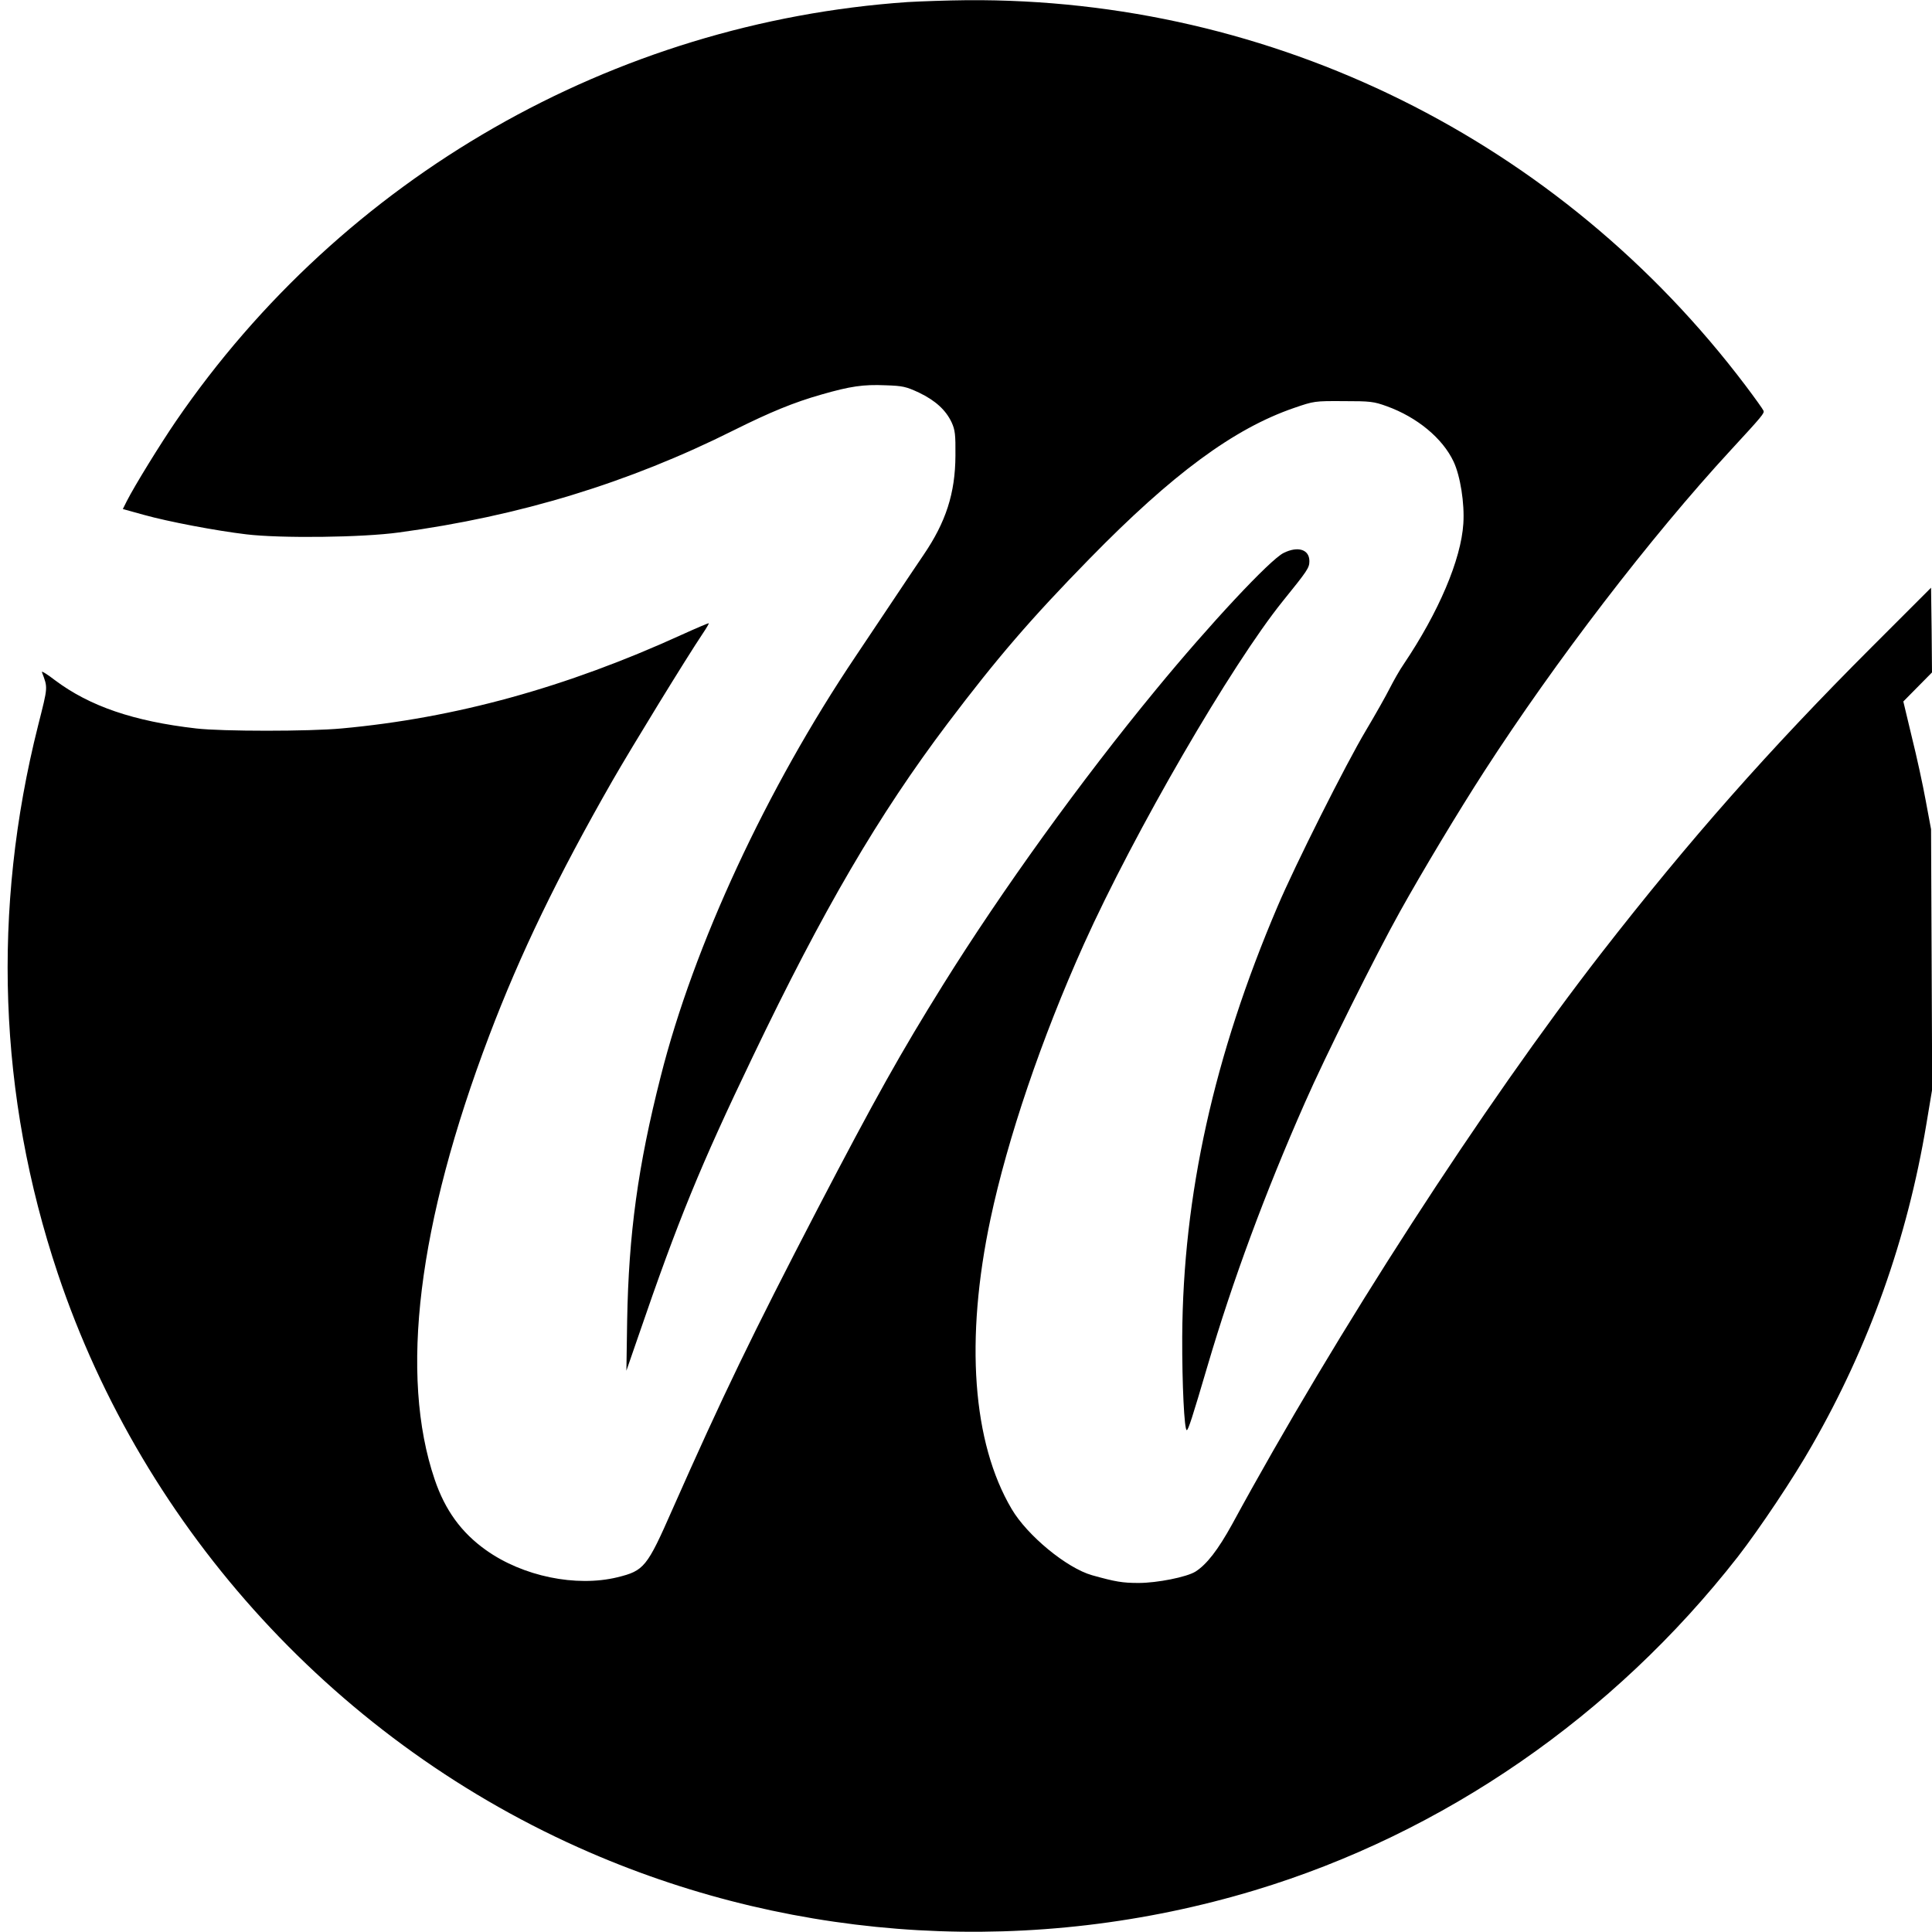
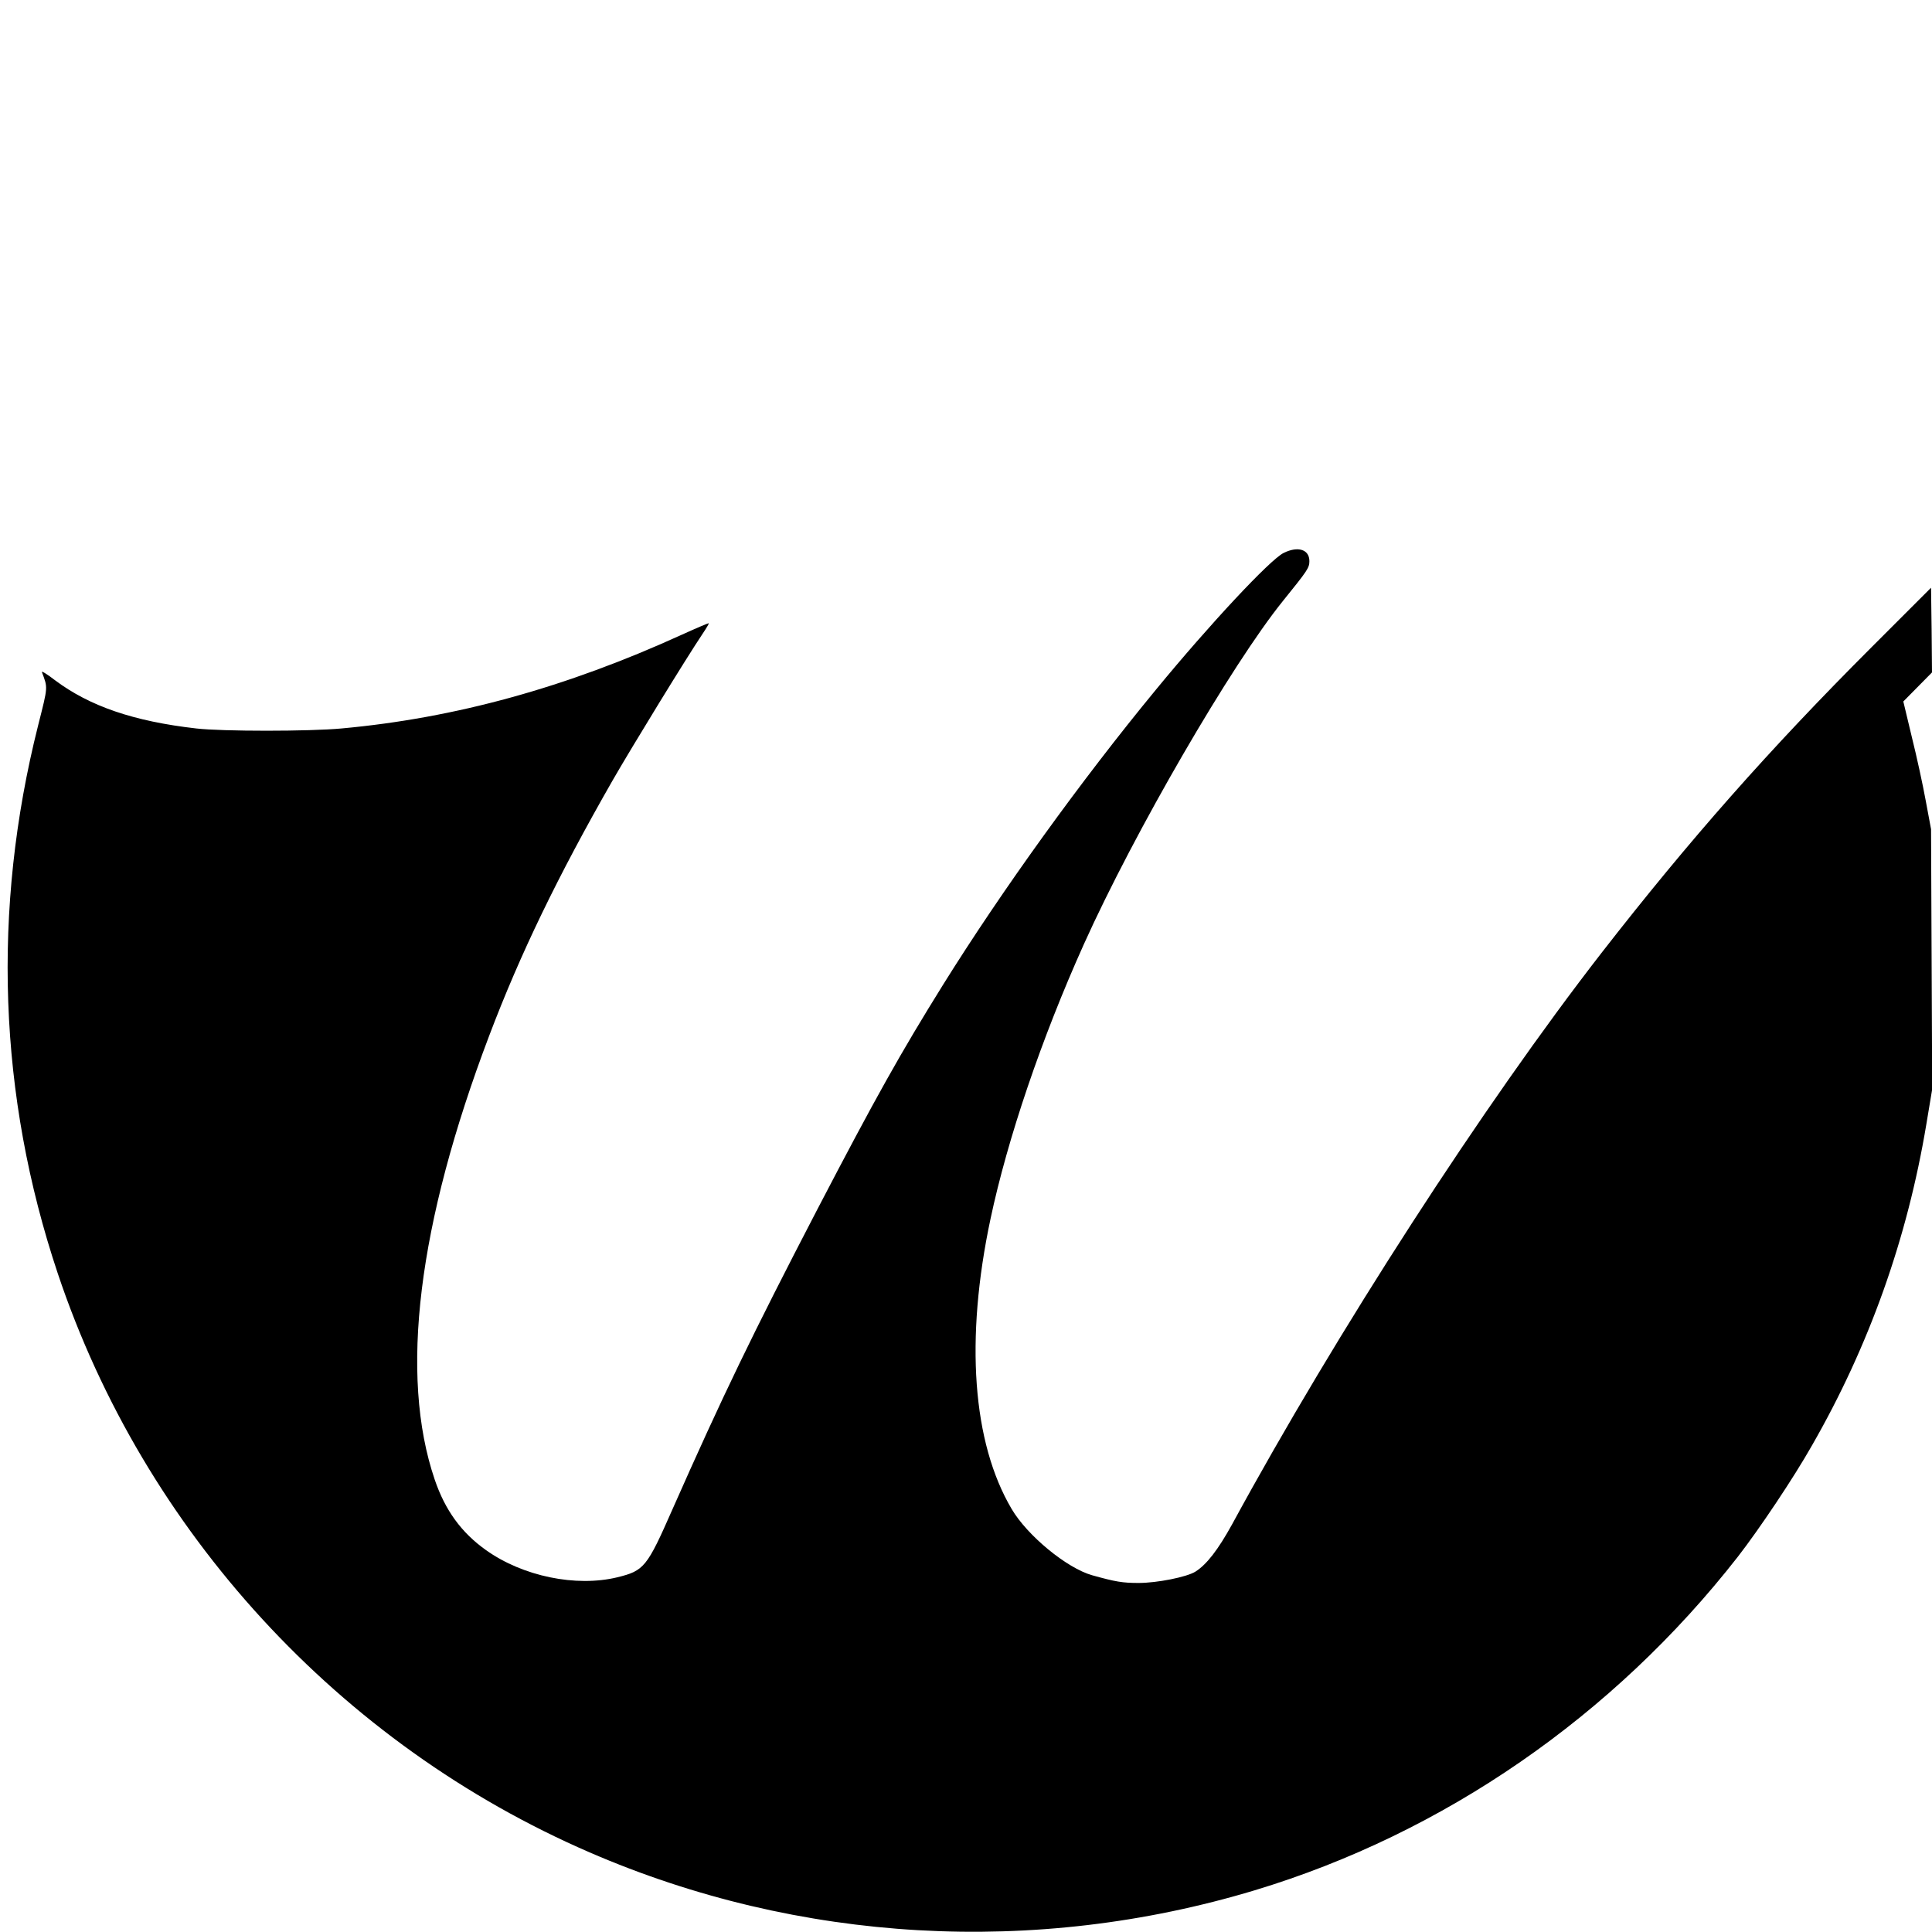
<svg xmlns="http://www.w3.org/2000/svg" version="1.0" width="1024pt" height="1024pt" viewBox="0 0 1024 1024" preserveAspectRatio="xMidYMid meet">
  <g transform="translate(0,1024) scale(0.1,-0.1)" fill="#000000" stroke="none">
-     <path d="M4810 10229 c-1561 -108 -2992 -928 -3878 -2222 -82 -120 -219 -342 -260 -423 l-21 -42 112 -31 c129 -36 382 -84 542 -103 182 -22 616 -17 810 10 638 86 1218 263 1775 542 191 95 316 147 464 189 153 44 222 54 339 49 92 -3 109 -7 178 -39 87 -42 142 -92 173 -158 18 -40 21 -63 20 -176 -1 -200 -51 -353 -169 -526 -35 -52 -106 -157 -157 -234 -51 -77 -143 -214 -204 -305 -470 -699 -857 -1531 -1032 -2225 -121 -475 -170 -836 -178 -1295 l-4 -265 64 185 c210 613 328 901 606 1480 372 777 666 1280 1032 1765 263 348 441 555 753 874 439 449 764 689 1084 799 105 36 108 37 261 36 143 0 161 -2 230 -27 161 -58 296 -170 354 -293 36 -76 59 -222 52 -329 -12 -191 -131 -470 -316 -745 -21 -30 -53 -87 -73 -126 -20 -40 -77 -141 -127 -225 -107 -179 -377 -717 -469 -934 -337 -790 -501 -1531 -505 -2280 -1 -252 11 -495 24 -495 8 0 29 65 110 340 134 455 305 917 516 1395 105 240 377 786 505 1015 118 212 309 530 446 742 376 582 879 1239 1307 1703 168 182 178 195 173 208 -3 8 -46 68 -95 133 -983 1301 -2505 2055 -4127 2043 -104 -1 -246 -6 -315 -10z" />
    <path d="M6803 7309 c-71 -35 -390 -376 -676 -724 -398 -483 -816 -1063 -1129 -1565 -224 -360 -357 -597 -666 -1190 -347 -668 -502 -989 -768 -1590 -135 -307 -150 -325 -292 -360 -219 -53 -501 5 -696 144 -131 93 -217 212 -272 374 -188 553 -90 1354 289 2353 165 435 363 844 653 1351 101 176 392 651 480 782 19 28 32 51 31 53 -2 1 -66 -26 -143 -61 -614 -280 -1201 -442 -1804 -497 -171 -16 -632 -16 -770 0 -332 38 -565 118 -749 256 -40 31 -71 50 -69 43 32 -86 33 -73 -20 -283 -246 -976 -211 -1962 104 -2904 458 -1368 1493 -2495 2819 -3069 1110 -481 2360 -552 3525 -201 1001 302 1902 924 2561 1768 114 147 295 417 393 590 303 528 505 1096 606 1702 l31 186 -3 689 -3 689 -28 150 c-15 83 -48 235 -74 339 l-45 188 76 77 76 77 -2 224 -3 225 -315 -315 c-545 -545 -966 -1022 -1432 -1621 -625 -805 -1402 -2006 -1958 -3029 -74 -134 -134 -212 -194 -250 -47 -29 -203 -60 -301 -60 -85 0 -122 6 -247 41 -134 38 -343 210 -426 351 -208 352 -248 898 -112 1538 90 424 270 956 495 1456 267 593 782 1481 1055 1819 130 161 140 175 140 211 0 62 -61 81 -137 43z" />
  </g>
</svg>